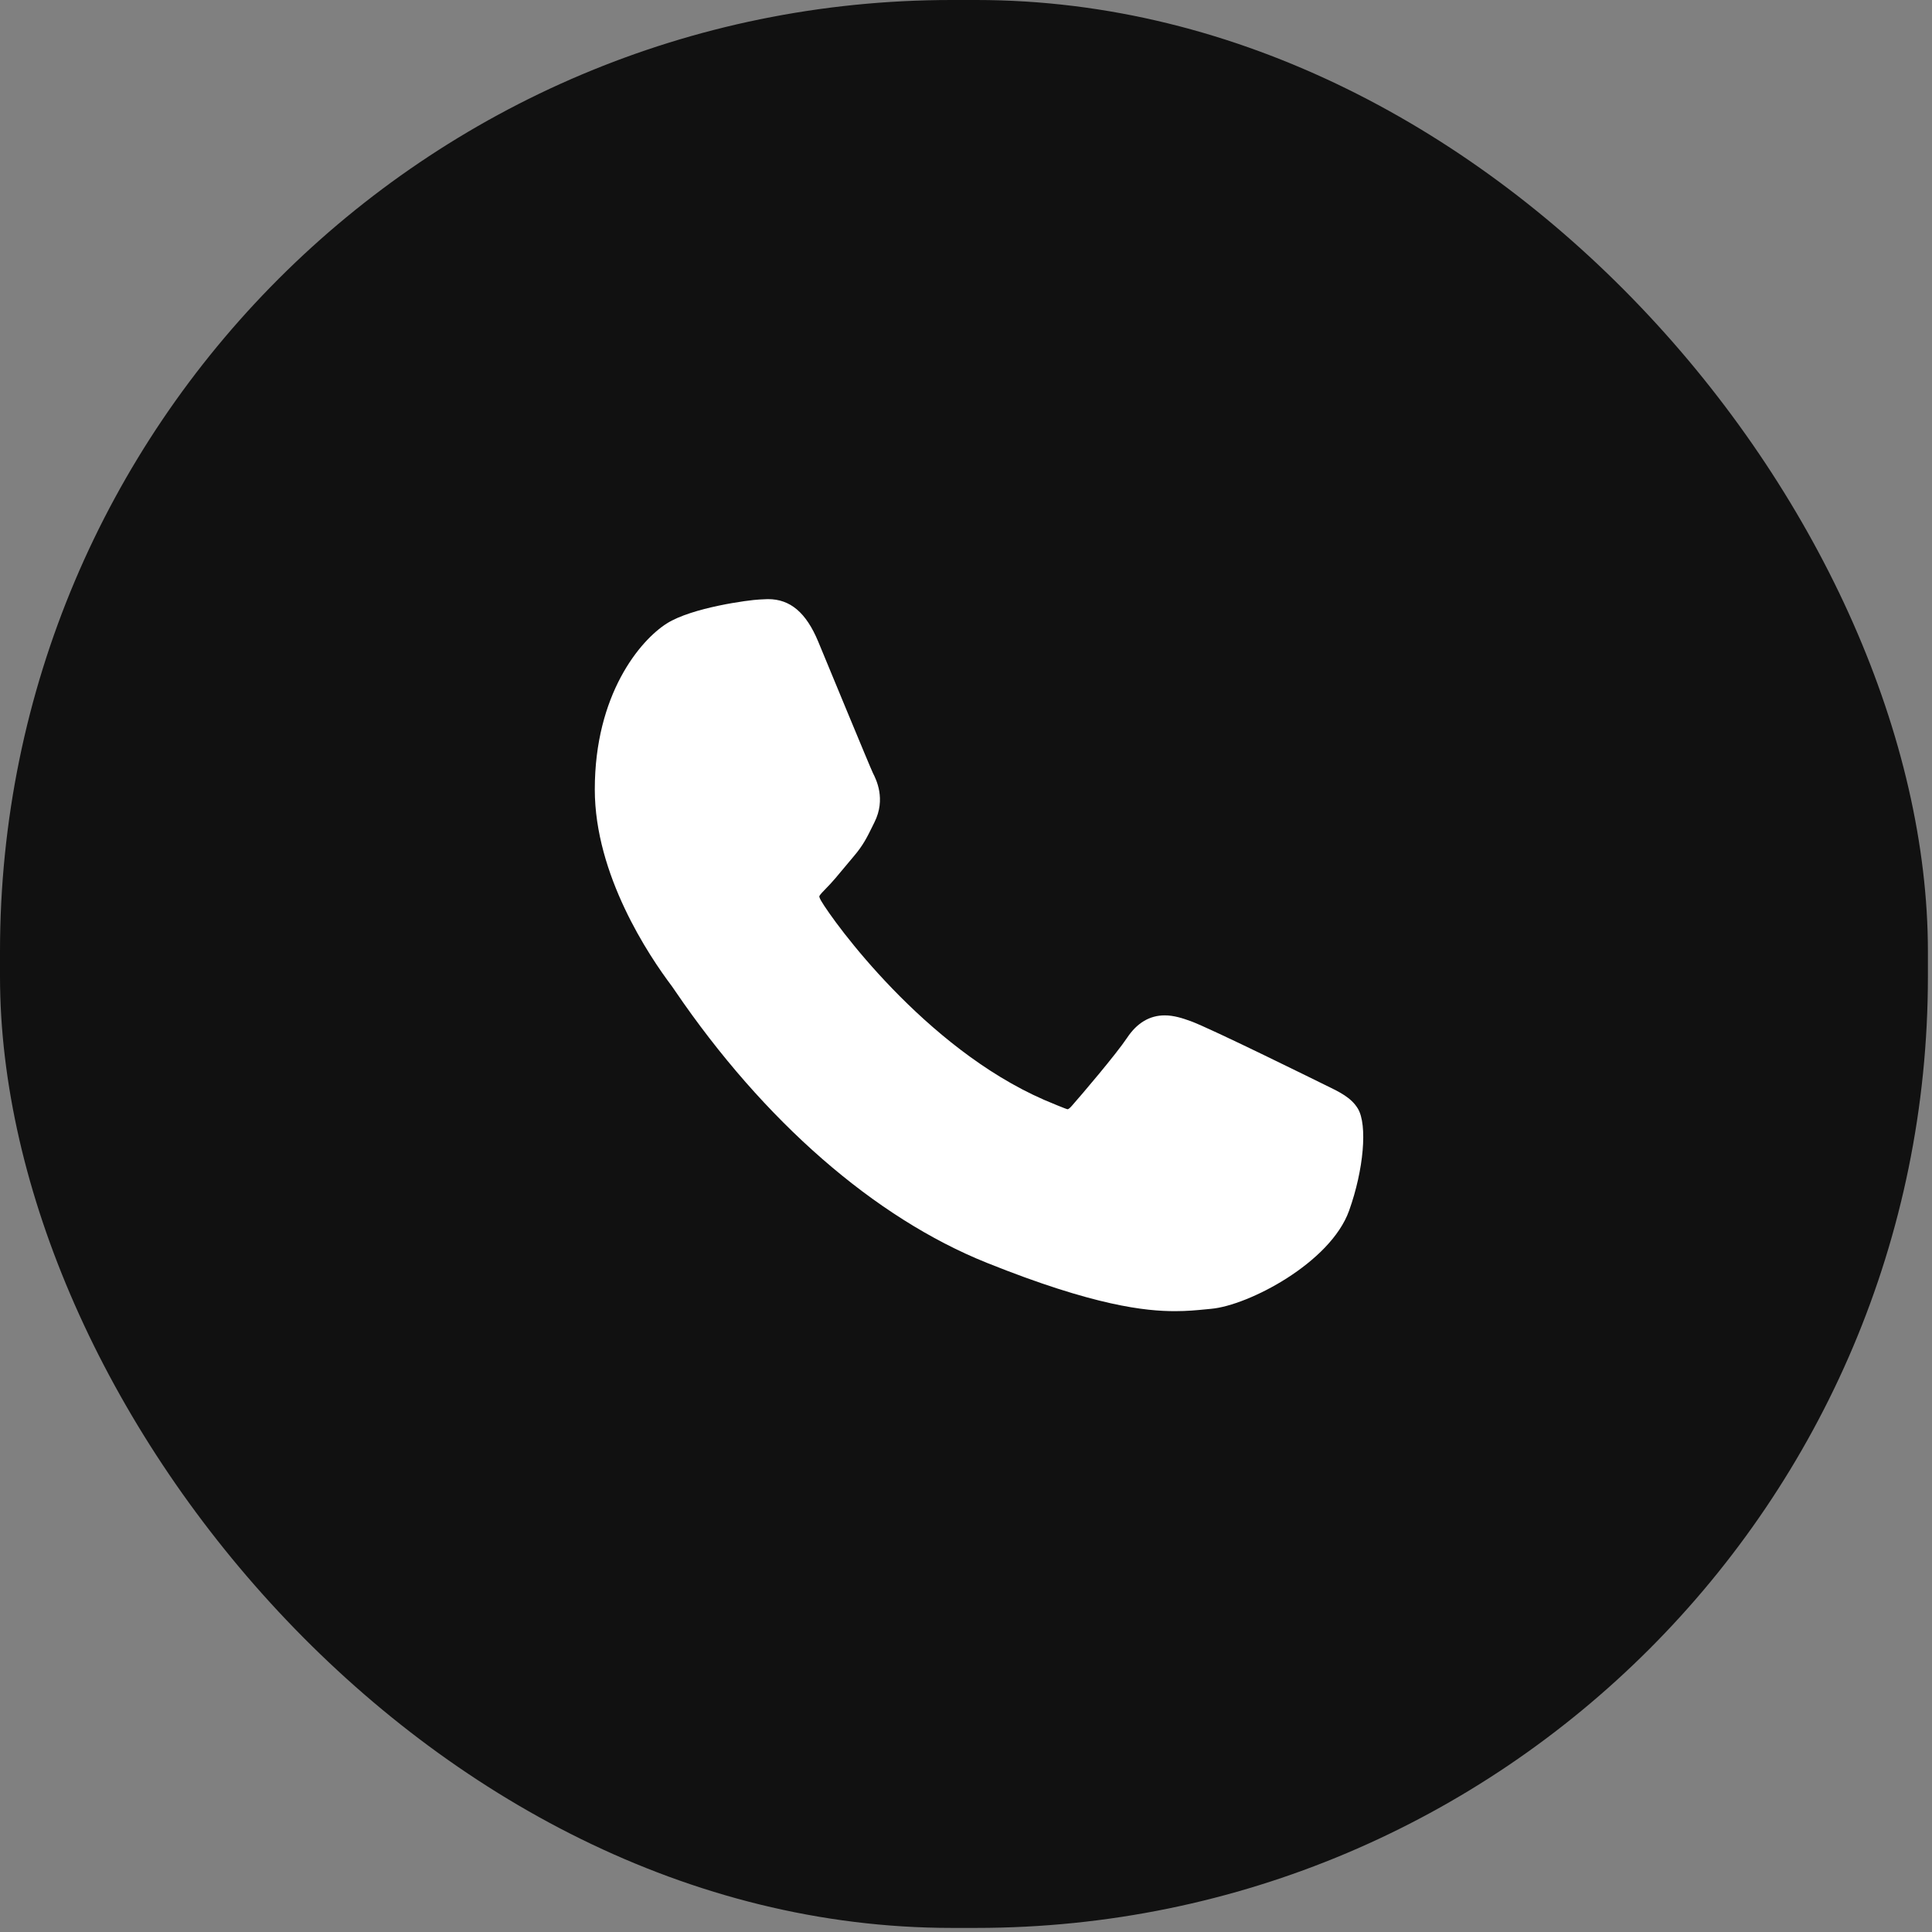
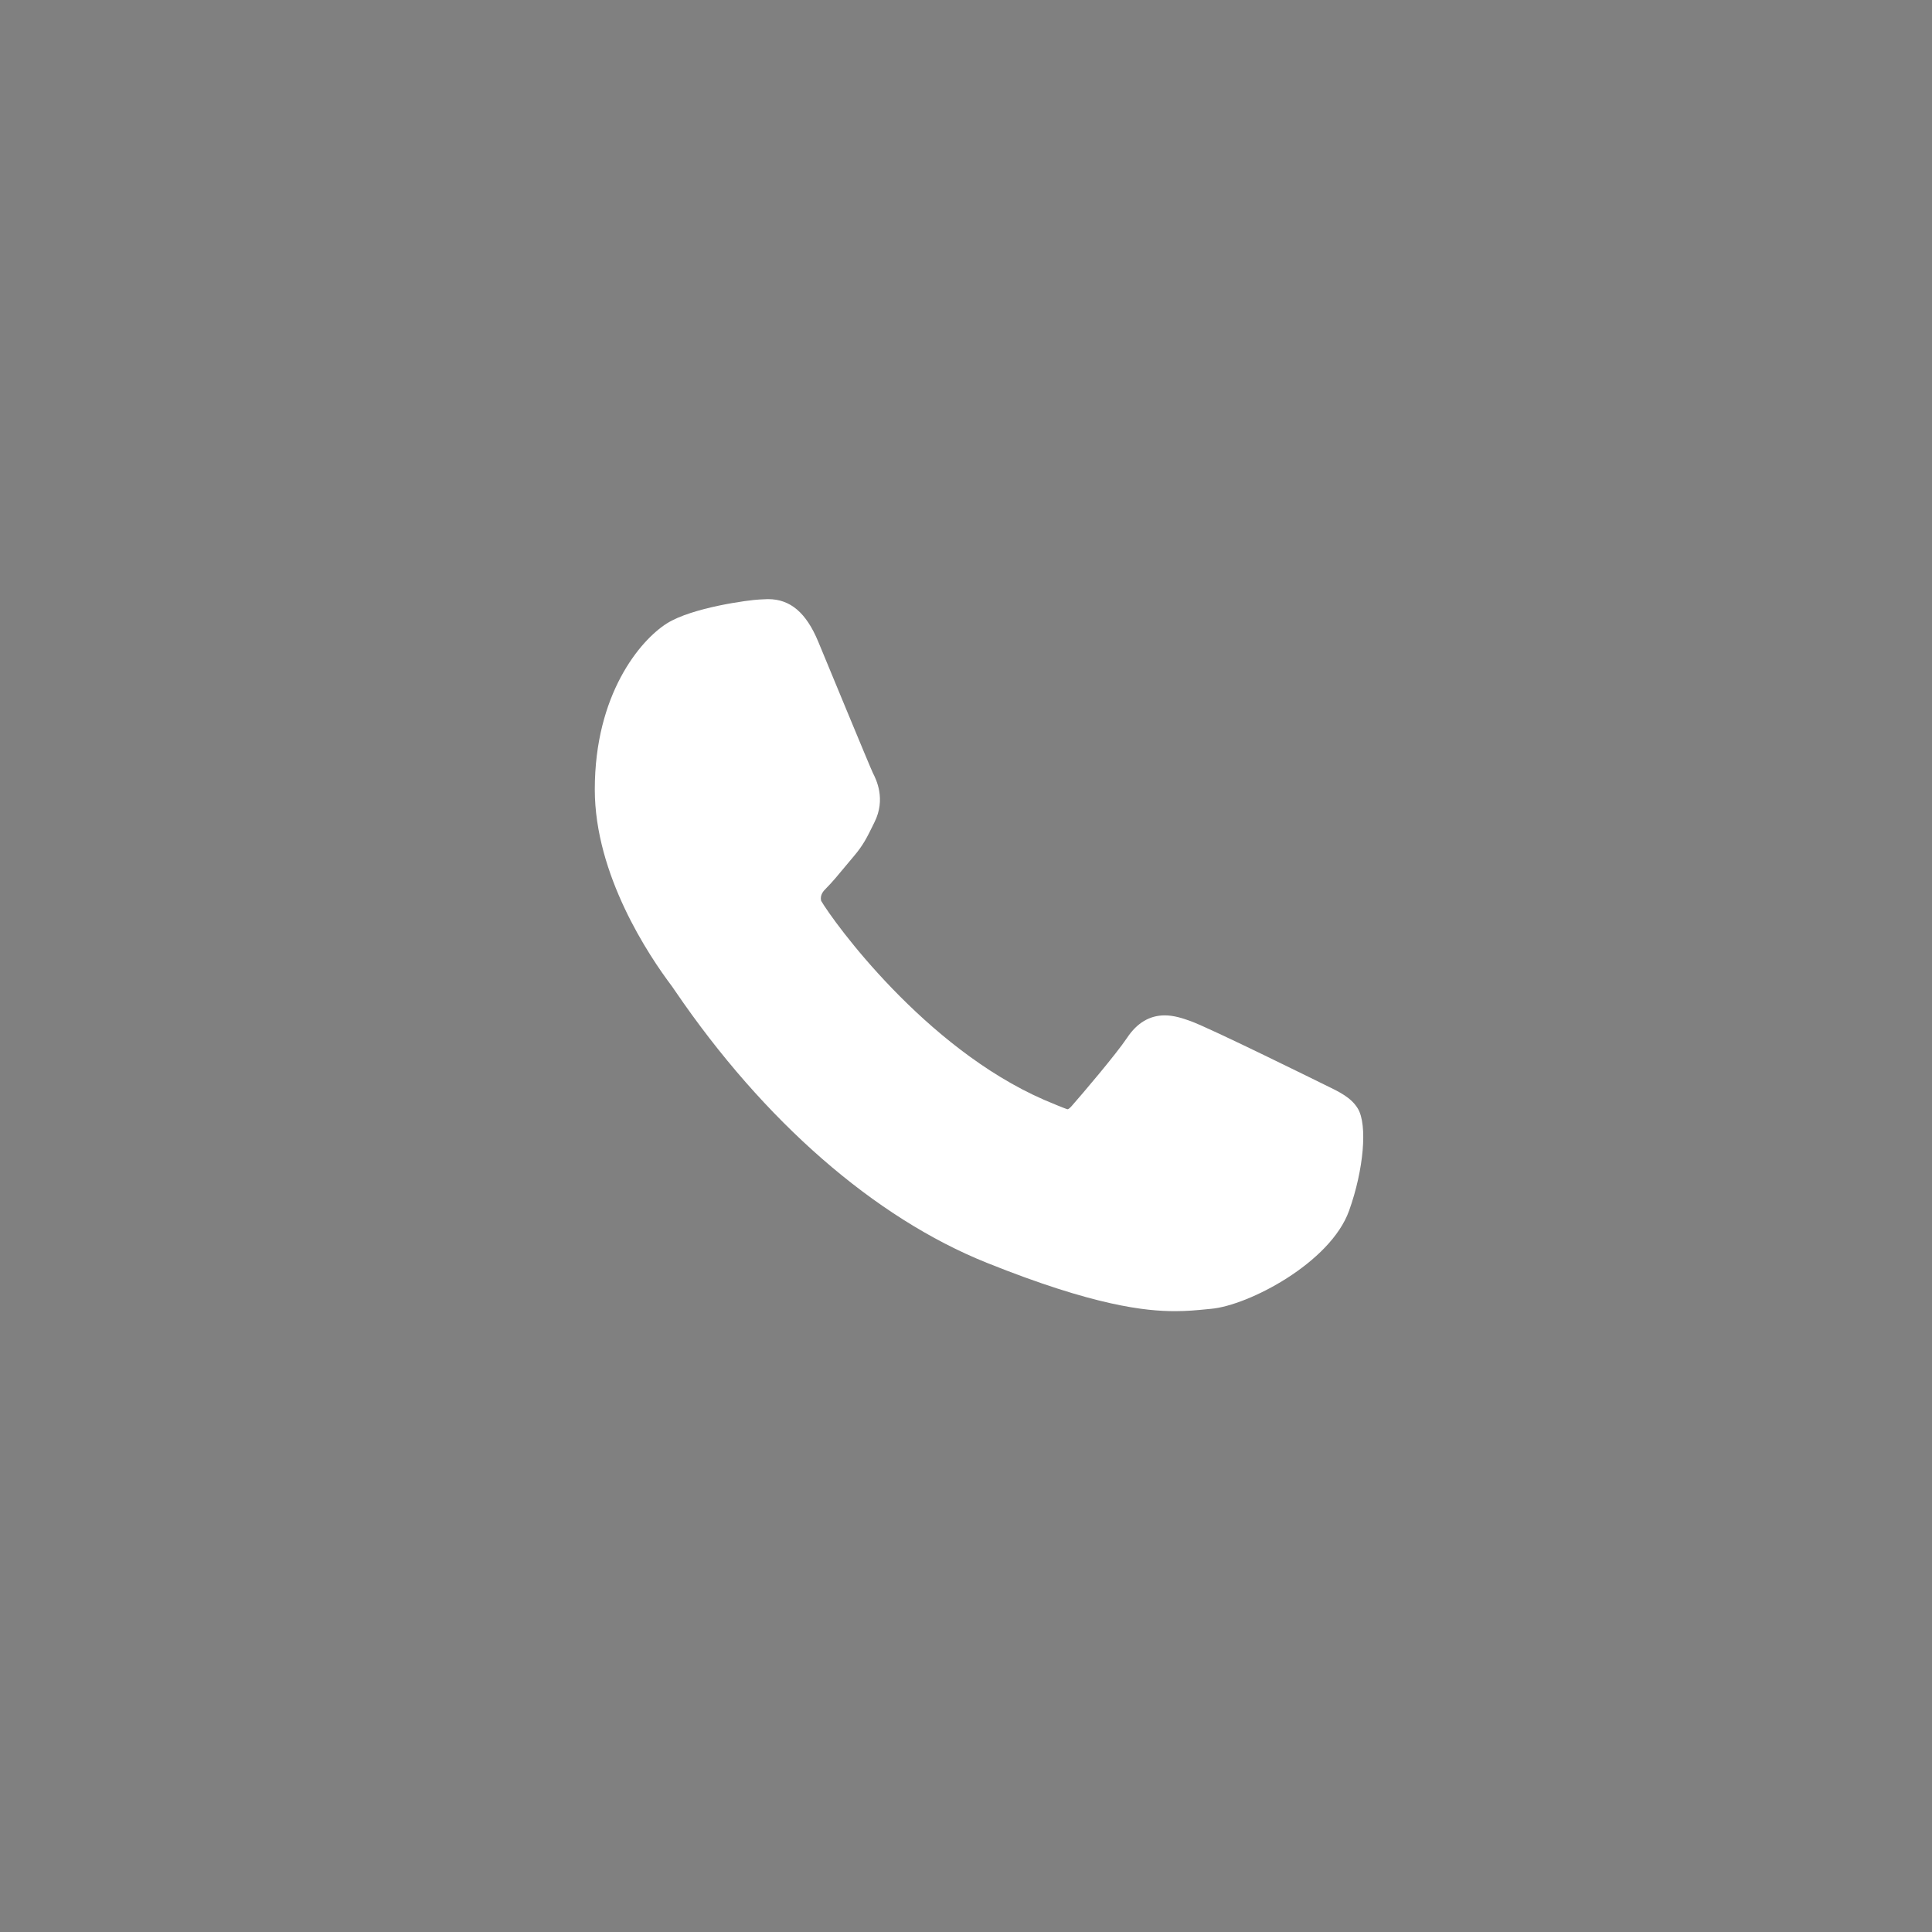
<svg xmlns="http://www.w3.org/2000/svg" width="445" height="445" viewBox="0 0 445 445" fill="none">
  <rect x="0" y="0" width="445" height="445" fill="#808080" stroke="none" />
-   <rect width="444.059" height="444.059" rx="219.18" fill="#111111" />
-   <path d="M305.194 249.894C304.508 249.563 278.819 236.852 274.254 235.201C272.39 234.529 270.394 233.872 268.271 233.872C264.802 233.872 261.888 235.609 259.618 239.021C257.052 242.854 249.284 251.978 246.883 254.704C246.57 255.064 246.142 255.494 245.886 255.494C245.656 255.494 241.68 253.849 240.477 253.324C212.919 241.295 192.002 212.37 189.134 207.492C188.725 206.791 188.707 206.473 188.704 206.473C188.805 206.101 189.731 205.168 190.21 204.686C191.609 203.295 193.125 201.462 194.591 199.688C195.286 198.847 195.981 198.006 196.664 197.213C198.792 194.725 199.74 192.794 200.838 190.556L201.413 189.394C204.095 184.04 201.805 179.522 201.064 178.064C200.457 176.843 189.61 150.538 188.457 147.774C185.684 141.105 182.019 138 176.927 138C176.454 138 176.927 138 174.945 138.084C172.533 138.186 159.393 139.924 153.583 143.604C147.422 147.507 137 159.948 137 181.827C137 201.519 149.436 220.112 154.775 227.183C154.908 227.361 155.152 227.723 155.505 228.243C175.953 258.25 201.444 280.487 227.285 290.86C252.163 300.846 263.944 302 270.641 302H270.642C273.457 302 275.709 301.778 277.697 301.582L278.957 301.461C287.552 300.695 306.438 290.862 310.734 278.865C314.118 269.417 315.01 259.093 312.759 255.347C311.217 252.799 308.559 251.518 305.194 249.894Z" fill="white" />
+   <path d="M305.194 249.894C304.508 249.563 278.819 236.852 274.254 235.201C272.39 234.529 270.394 233.872 268.271 233.872C264.802 233.872 261.888 235.609 259.618 239.021C257.052 242.854 249.284 251.978 246.883 254.704C246.57 255.064 246.142 255.494 245.886 255.494C245.656 255.494 241.68 253.849 240.477 253.324C212.919 241.295 192.002 212.37 189.134 207.492C188.805 206.101 189.731 205.168 190.21 204.686C191.609 203.295 193.125 201.462 194.591 199.688C195.286 198.847 195.981 198.006 196.664 197.213C198.792 194.725 199.74 192.794 200.838 190.556L201.413 189.394C204.095 184.04 201.805 179.522 201.064 178.064C200.457 176.843 189.61 150.538 188.457 147.774C185.684 141.105 182.019 138 176.927 138C176.454 138 176.927 138 174.945 138.084C172.533 138.186 159.393 139.924 153.583 143.604C147.422 147.507 137 159.948 137 181.827C137 201.519 149.436 220.112 154.775 227.183C154.908 227.361 155.152 227.723 155.505 228.243C175.953 258.25 201.444 280.487 227.285 290.86C252.163 300.846 263.944 302 270.641 302H270.642C273.457 302 275.709 301.778 277.697 301.582L278.957 301.461C287.552 300.695 306.438 290.862 310.734 278.865C314.118 269.417 315.01 259.093 312.759 255.347C311.217 252.799 308.559 251.518 305.194 249.894Z" fill="white" />
</svg>